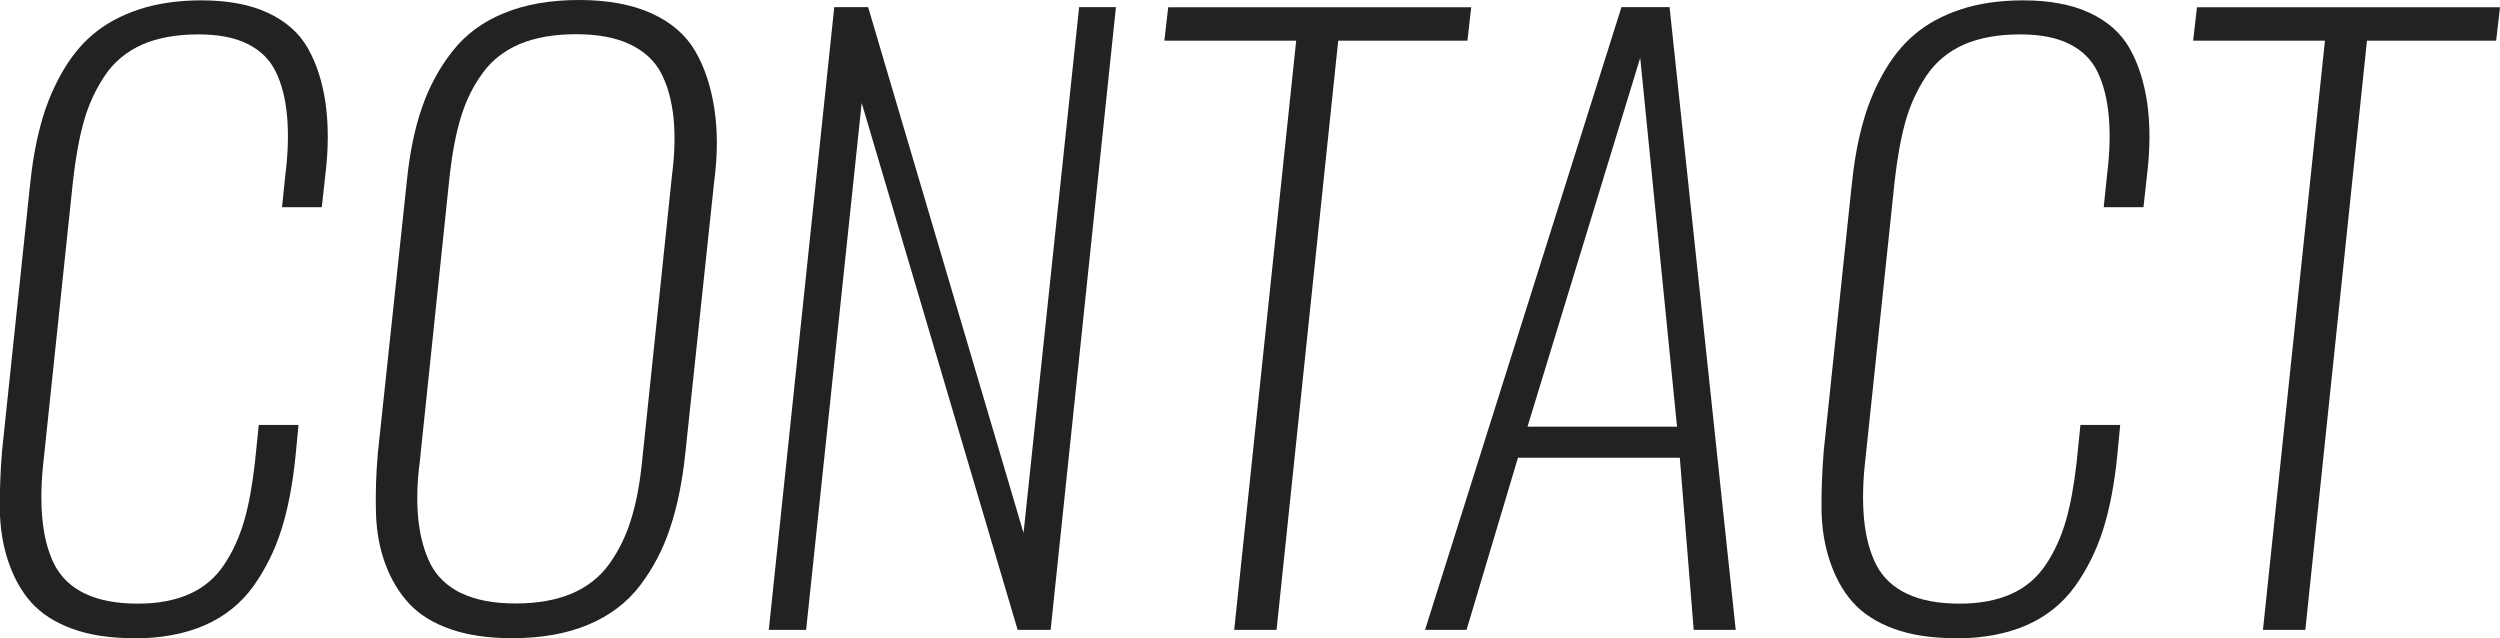
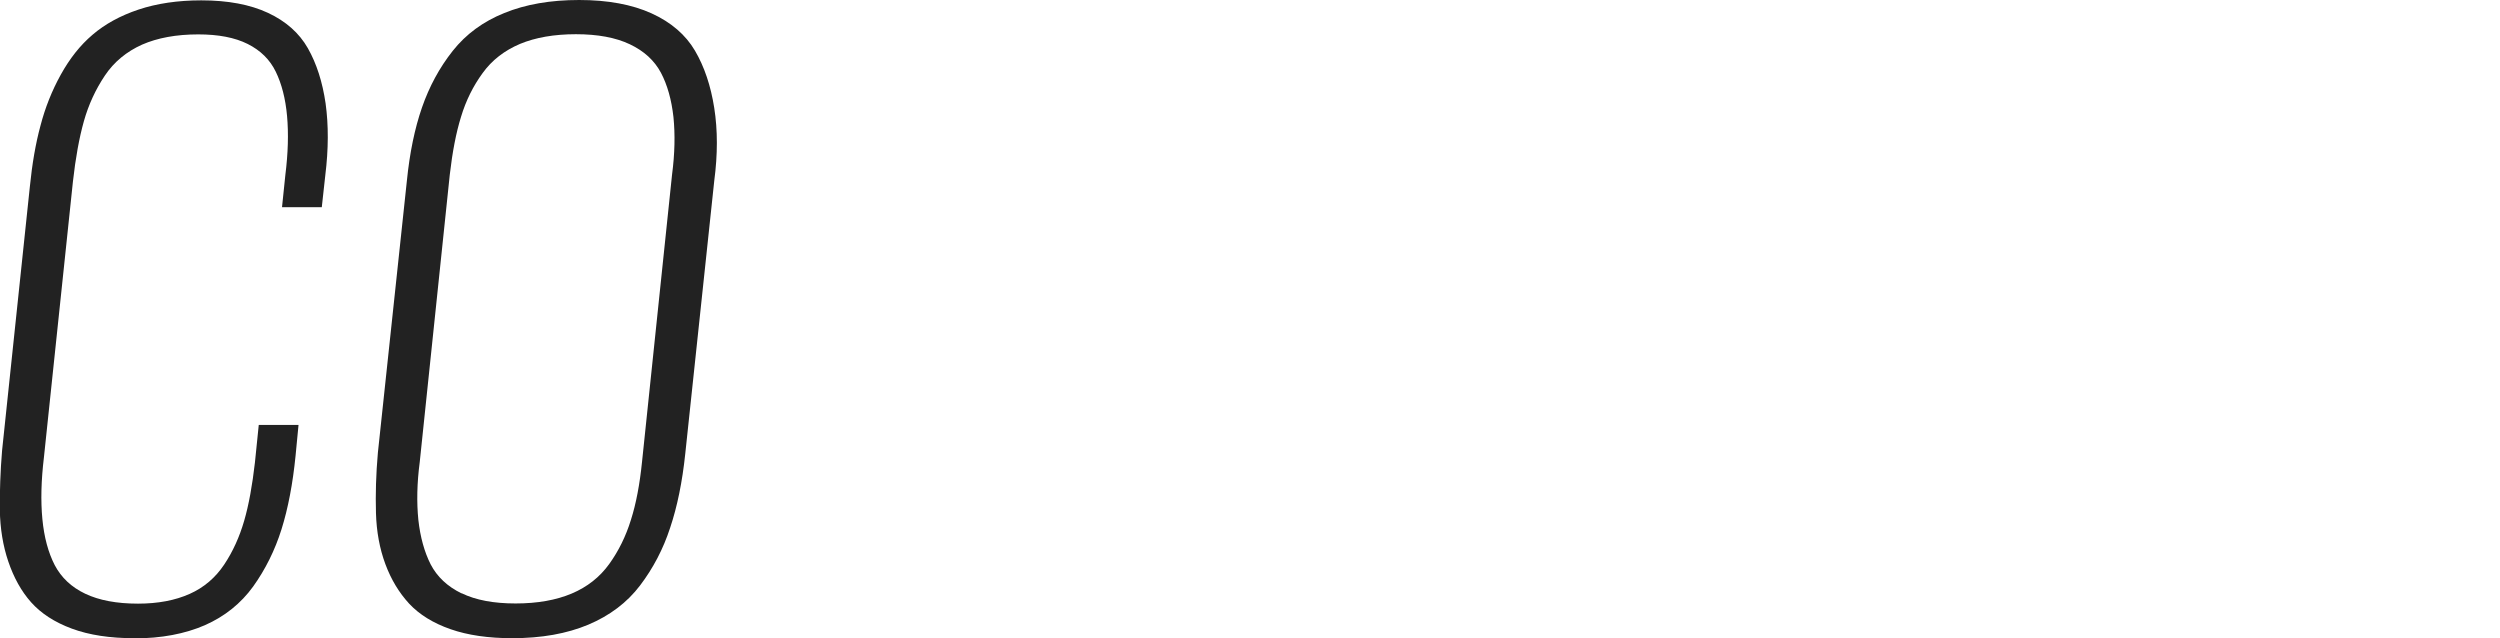
<svg xmlns="http://www.w3.org/2000/svg" id="_レイヤー_2" data-name="レイヤー_2" viewBox="0 0 143.96 36.75">
  <defs>
    <style>
      .cls-1 {
        fill: #222;
      }
    </style>
  </defs>
  <g id="_レイヤー_3" data-name="レイヤー_3">
    <g>
      <path class="cls-1" d="M7.72,36.75c-1.38,0-2.58-.18-3.58-.55-1-.37-1.78-.88-2.35-1.52s-1-1.43-1.31-2.34c-.31-.91-.47-1.9-.49-2.97-.01-1.07.03-2.22.13-3.43l1.6-15.2c.13-1.3.33-2.47.61-3.5.27-1.04.66-2.02,1.17-2.94s1.11-1.69,1.83-2.3c.71-.61,1.6-1.1,2.65-1.45,1.05-.35,2.26-.53,3.61-.53,1.53,0,2.81.24,3.84.72,1.03.48,1.8,1.16,2.3,2.04.5.88.84,1.94,1.02,3.18.17,1.24.17,2.62-.02,4.15l-.2,1.82h-2.29l.19-1.84c.16-1.27.19-2.4.1-3.41-.09-1-.31-1.85-.65-2.55-.34-.7-.88-1.23-1.62-1.6-.74-.37-1.69-.55-2.84-.55-1.27,0-2.35.2-3.24.59-.89.4-1.61.99-2.14,1.78-.53.79-.94,1.67-1.21,2.63-.27.96-.48,2.12-.63,3.47l-1.67,15.88c-.16,1.33-.19,2.51-.09,3.56.1,1.05.34,1.93.71,2.65.38.72.96,1.27,1.76,1.65s1.81.57,3.04.57c1.15,0,2.14-.19,2.97-.56s1.49-.94,1.99-1.69c.5-.75.88-1.59,1.15-2.52.27-.93.47-2.05.62-3.36l.22-2.16h2.29l-.17,1.77c-.16,1.61-.43,3.03-.81,4.24-.38,1.21-.93,2.31-1.63,3.29-.71.98-1.63,1.72-2.78,2.23-1.15.5-2.51.76-4.08.76Z" />
      <path class="cls-1" d="M29.5,36.75c-1.37,0-2.56-.17-3.56-.52-1-.35-1.79-.84-2.38-1.47-.58-.63-1.04-1.39-1.37-2.28-.33-.89-.51-1.87-.54-2.94-.03-1.07,0-2.23.11-3.47l1.67-15.66c.16-1.6.45-3.01.87-4.22.42-1.21,1.01-2.3,1.77-3.26.76-.96,1.75-1.69,2.97-2.18,1.22-.5,2.66-.75,4.31-.75s3.05.26,4.17.77c1.12.51,1.96,1.23,2.5,2.15.54.92.91,2.02,1.11,3.3s.2,2.67,0,4.19l-1.67,15.72c-.17,1.62-.46,3.04-.87,4.26-.4,1.23-.98,2.33-1.73,3.32-.75.99-1.75,1.74-2.98,2.26-1.24.52-2.7.78-4.39.78ZM26.58,34.16c.82.4,1.86.59,3.11.59s2.33-.19,3.23-.57,1.62-.95,2.16-1.7.96-1.6,1.25-2.54c.3-.94.51-2.06.64-3.34l1.73-16.55c.16-1.21.18-2.31.08-3.31-.11-.99-.35-1.85-.72-2.55-.38-.71-.97-1.25-1.79-1.64-.82-.39-1.86-.58-3.11-.58s-2.33.19-3.22.56c-.89.38-1.61.93-2.15,1.68-.54.74-.96,1.58-1.24,2.51-.29.93-.5,2.04-.65,3.34l-1.73,16.55c-.16,1.21-.18,2.32-.08,3.32.11,1,.35,1.86.71,2.57.37.71.96,1.27,1.78,1.67Z" />
-       <path class="cls-1" d="M44.27,36.27L48.04.41h1.95l8.95,30.28L62.14.41h2.12l-3.76,35.86h-1.9l-8.98-30.34-3.2,30.34h-2.14Z" />
-       <path class="cls-1" d="M71.07,36.27l3.57-33.93h-7.59l.22-1.92h17.45l-.22,1.92h-7.44l-3.55,33.93h-2.44Z" />
-       <path class="cls-1" d="M82.06,36.27L93.37.41h2.77l3.81,35.86h-2.42l-.8-9.91h-9.32l-2.96,9.91h-2.38ZM87.96,24.57h8.61l-2.12-21.24-6.49,21.24Z" />
-       <path class="cls-1" d="M112.62,36.75c-1.38,0-2.58-.18-3.58-.55-1-.37-1.78-.88-2.35-1.52s-1-1.43-1.31-2.34c-.31-.91-.47-1.9-.49-2.97-.01-1.07.03-2.22.13-3.43l1.6-15.2c.13-1.3.33-2.47.61-3.5.27-1.04.66-2.02,1.17-2.94s1.11-1.69,1.83-2.3c.71-.61,1.6-1.1,2.65-1.45,1.05-.35,2.26-.53,3.61-.53,1.53,0,2.81.24,3.84.72,1.03.48,1.8,1.16,2.3,2.04.5.88.84,1.94,1.02,3.18.17,1.24.17,2.62-.02,4.15l-.2,1.82h-2.29l.19-1.84c.16-1.27.19-2.4.1-3.41-.09-1-.31-1.85-.65-2.55-.34-.7-.88-1.23-1.62-1.6-.74-.37-1.69-.55-2.84-.55-1.27,0-2.35.2-3.24.59-.89.4-1.61.99-2.14,1.78-.53.79-.94,1.67-1.21,2.63-.27.96-.48,2.12-.63,3.47l-1.67,15.88c-.16,1.33-.19,2.51-.09,3.56.1,1.05.34,1.93.71,2.65.38.72.96,1.27,1.76,1.65s1.81.57,3.04.57c1.15,0,2.14-.19,2.97-.56s1.49-.94,1.99-1.69c.5-.75.88-1.59,1.15-2.52.27-.93.47-2.05.62-3.36l.22-2.16h2.29l-.17,1.77c-.16,1.61-.43,3.03-.81,4.24-.38,1.21-.93,2.31-1.63,3.29-.71.98-1.63,1.72-2.78,2.23-1.15.5-2.51.76-4.08.76Z" />
-       <path class="cls-1" d="M130.31,36.27l3.57-33.93h-7.59l.22-1.92h17.45l-.22,1.92h-7.44l-3.55,33.93h-2.44Z" />
    </g>
  </g>
</svg>